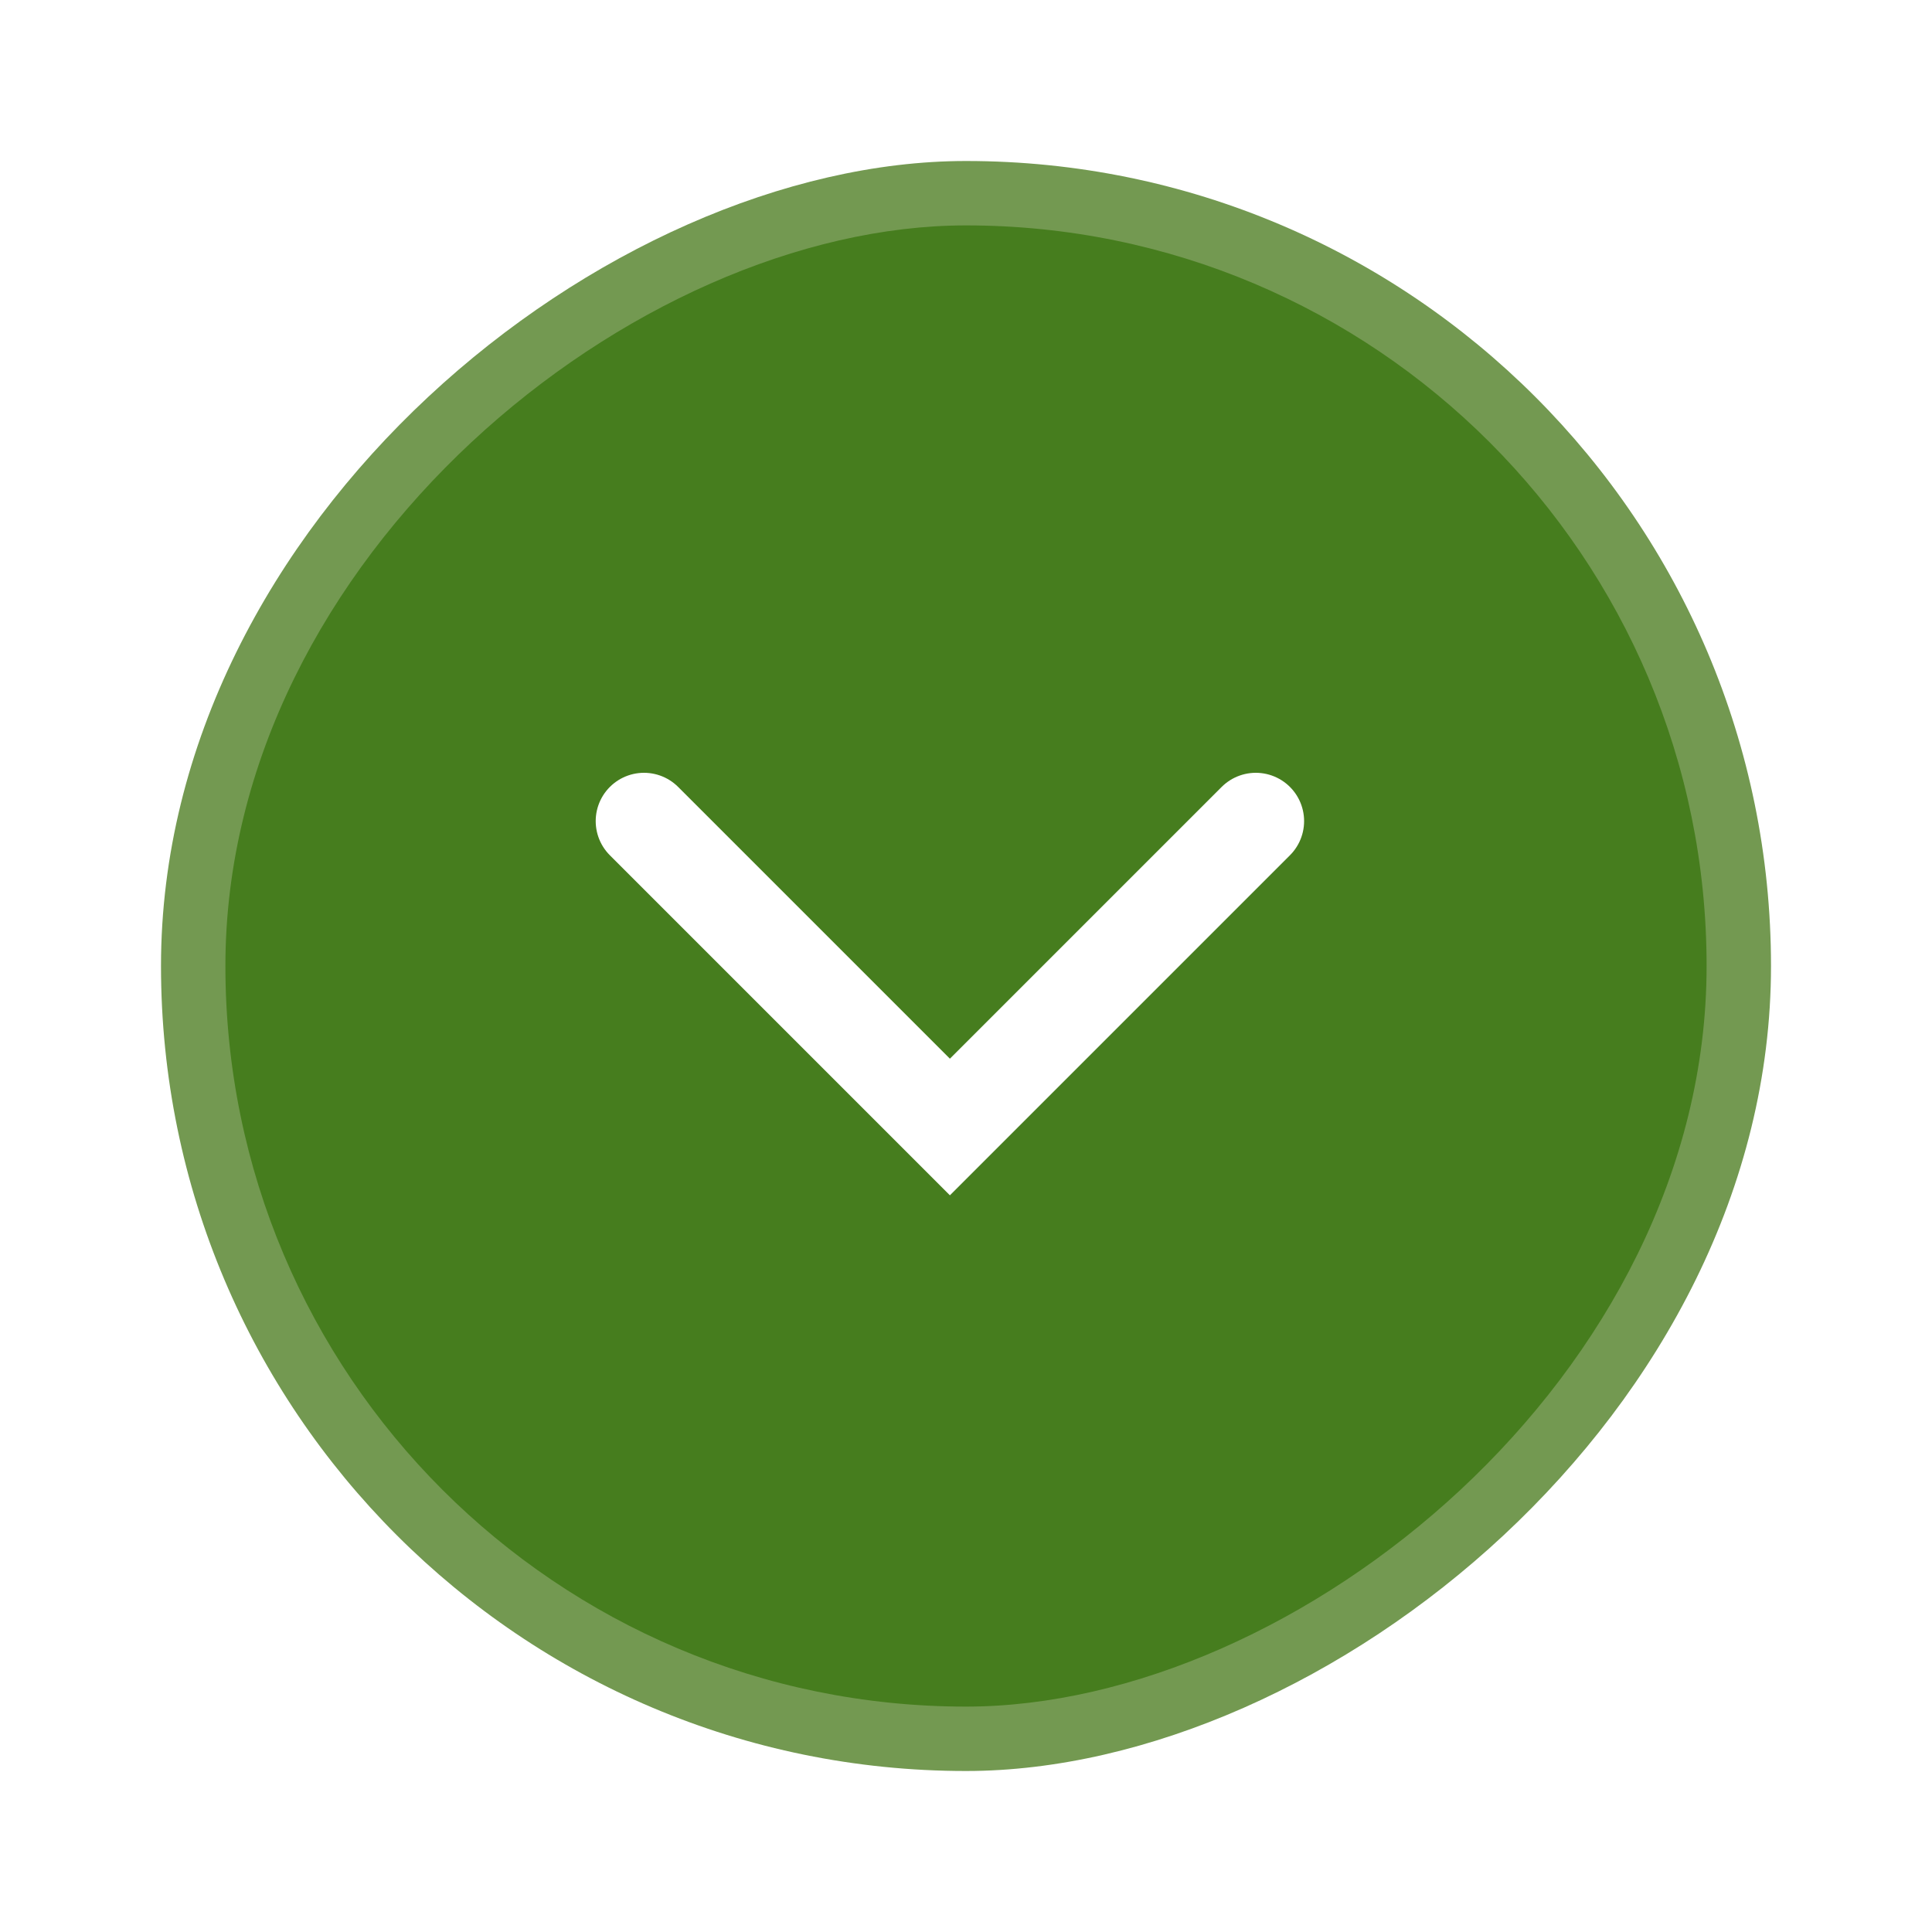
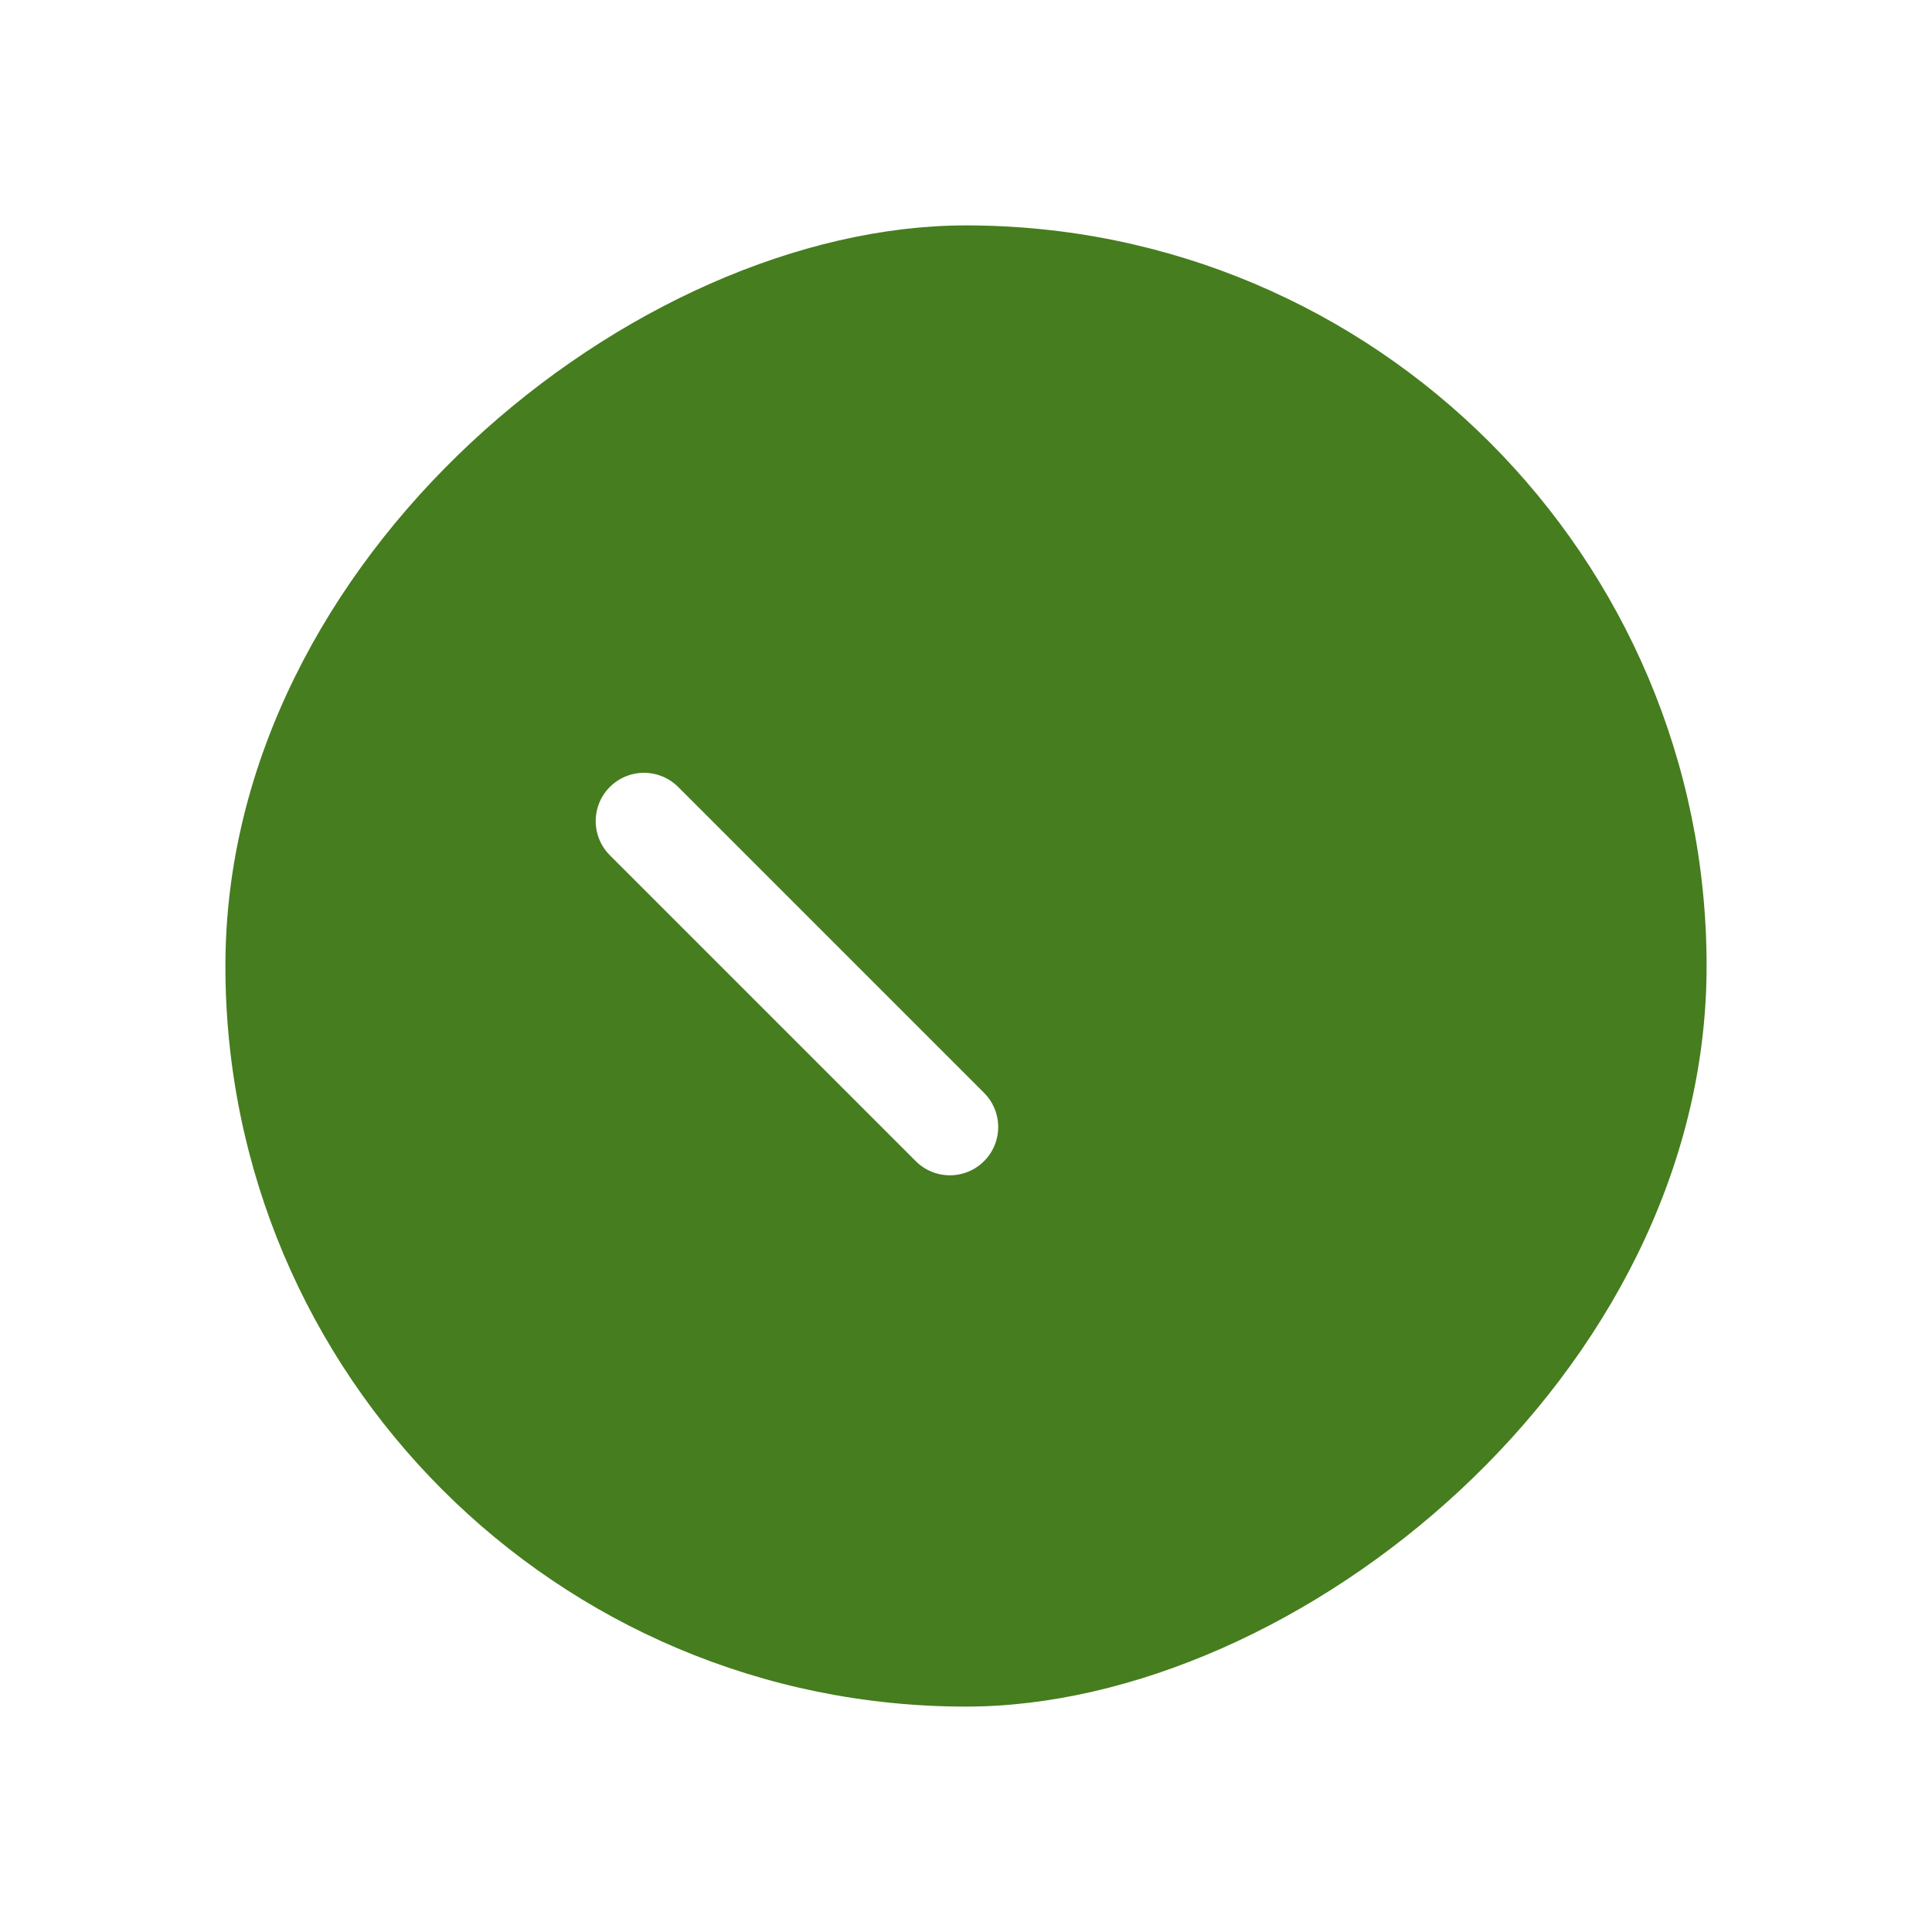
<svg xmlns="http://www.w3.org/2000/svg" width="60" height="60" viewBox="0 0 60 60" fill="none">
  <g filter="url(#filter0_d_2576_33989)">
-     <rect x="5" y="50" width="50" height="50" rx="25" transform="rotate(-90 5 50)" fill="#739951" />
    <rect x="7" y="48" width="46" height="46" rx="23" transform="rotate(-90 7 48)" fill="#467D1E" />
-     <path d="M20 20.5L29.5 30L39 20.5" stroke="white" stroke-width="3" stroke-linecap="round" />
+     <path d="M20 20.5L29.5 30" stroke="white" stroke-width="3" stroke-linecap="round" />
  </g>
  <defs>
    <filter id="filter0_d_2576_33989" x="0" y="0" width="60" height="60" filterUnits="userSpaceOnUse" color-interpolation-filters="sRGB">
      <feFlood flood-opacity="0" result="BackgroundImageFix" />
      <feColorMatrix in="SourceAlpha" type="matrix" values="0 0 0 0 0 0 0 0 0 0 0 0 0 0 0 0 0 0 127 0" result="hardAlpha" />
      <feOffset dy="5" />
      <feGaussianBlur stdDeviation="2.5" />
      <feComposite in2="hardAlpha" operator="out" />
      <feColorMatrix type="matrix" values="0 0 0 0 0 0 0 0 0 0 0 0 0 0 0 0 0 0 0.1 0" />
      <feBlend mode="normal" in2="BackgroundImageFix" result="effect1_dropShadow_2576_33989" />
      <feBlend mode="normal" in="SourceGraphic" in2="effect1_dropShadow_2576_33989" result="shape" />
    </filter>
  </defs>
</svg>